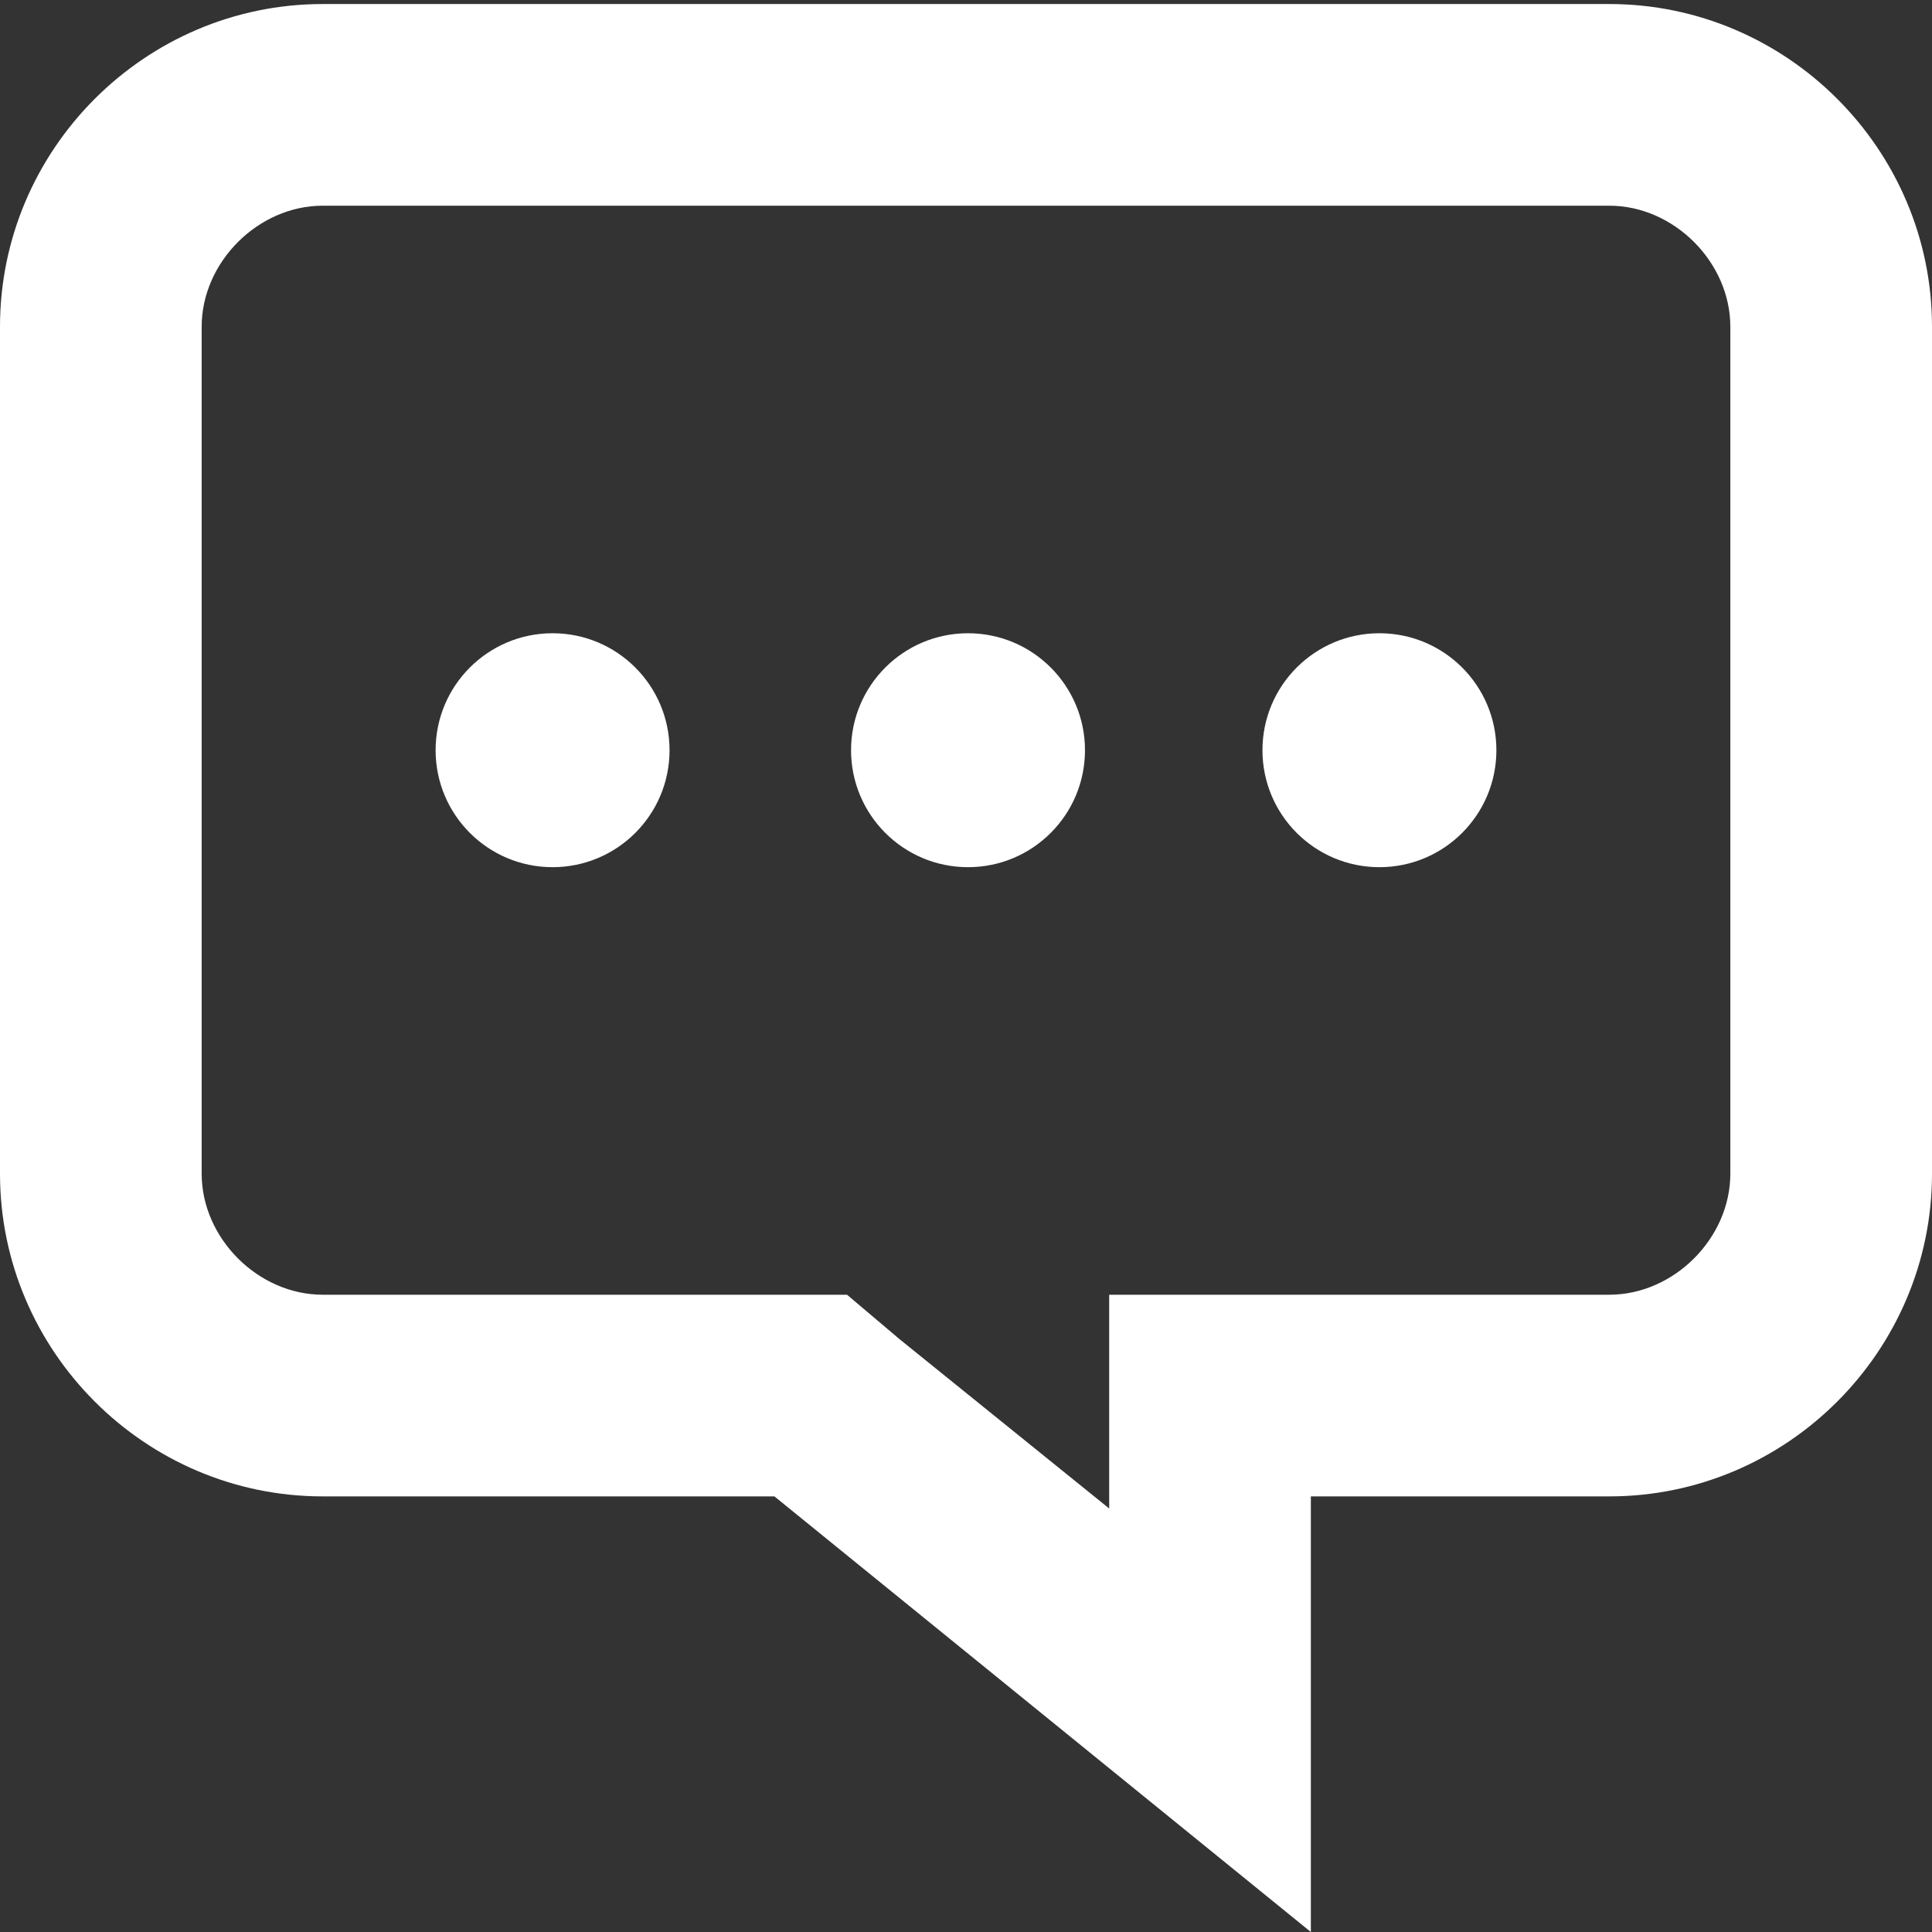
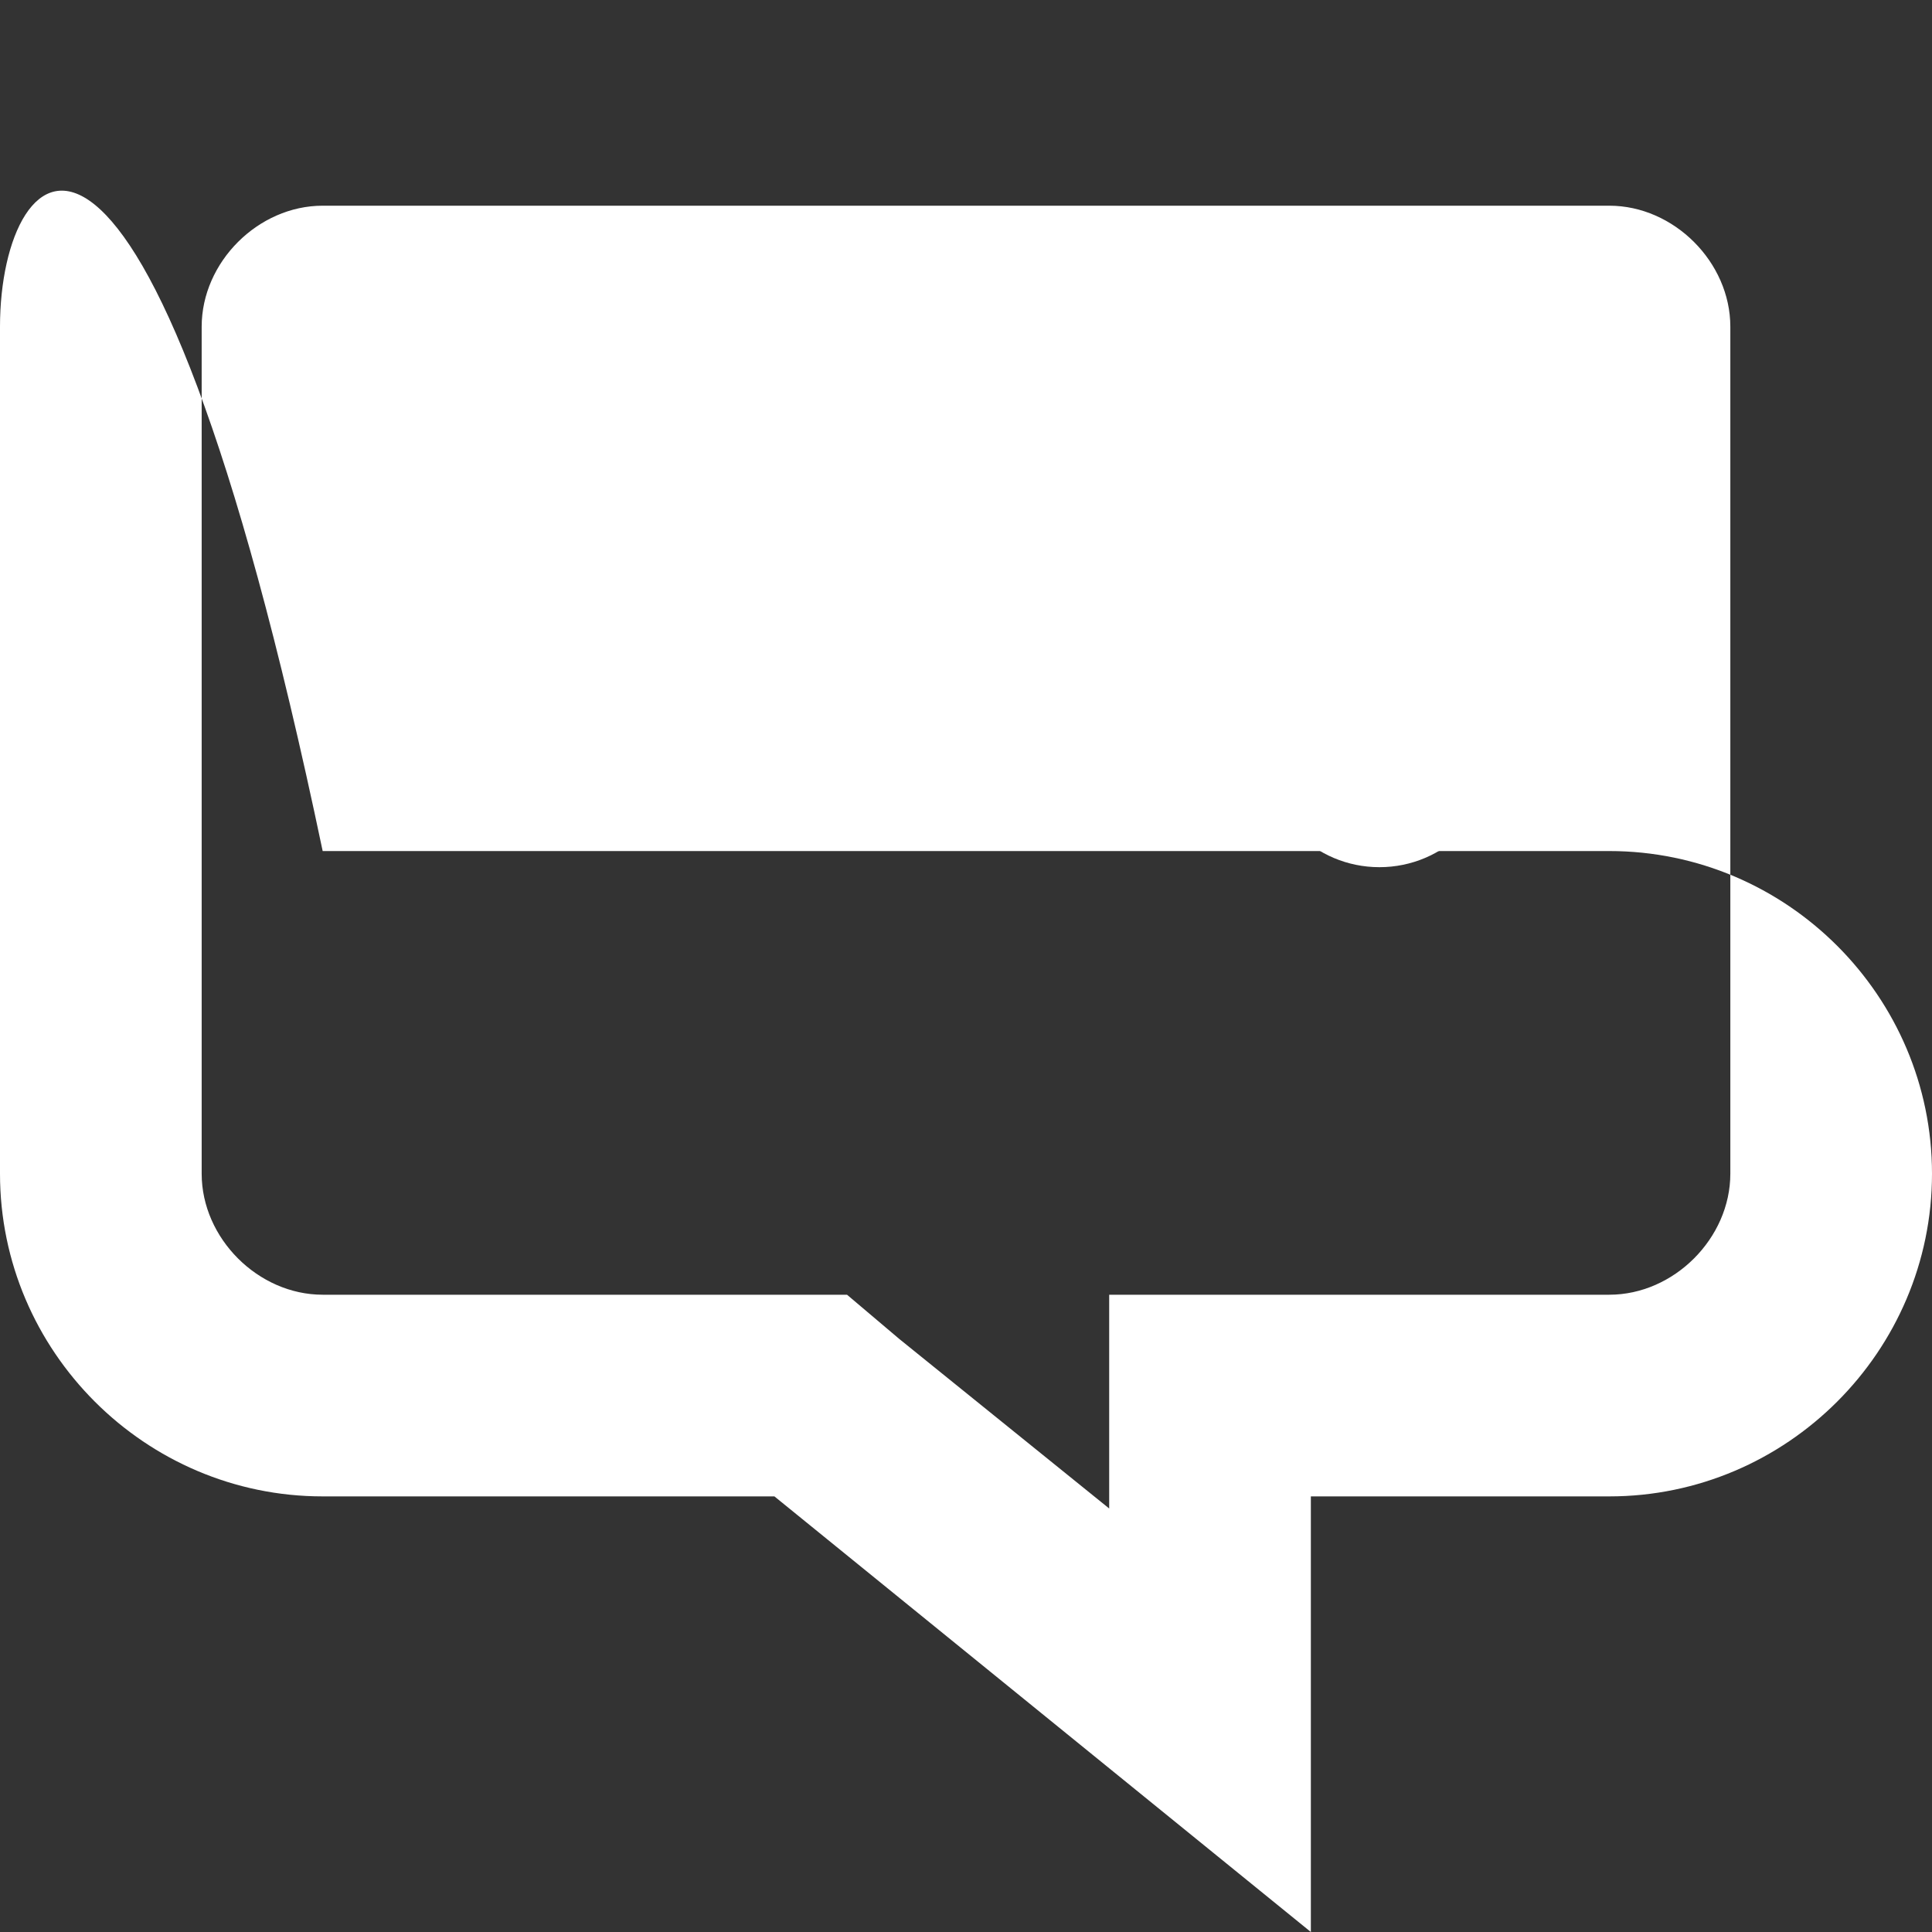
<svg xmlns="http://www.w3.org/2000/svg" version="1.1" id="Capa_1" x="0px" y="0px" viewBox="0 0 47.9 47.9" style="enable-background:new 0 0 47.9 47.9;" xml:space="preserve">
  <rect x="0" y="0" width="47.9" height="47.9" fill="#333333" stroke="none" />
  <style type="text/css">
	.st0{fill:#FFFFFF;}
</style>
  <g>
    <g>
      <g>
-         <path class="st0" d="M0,8.1l0,21c0,4.4,3.6,8,8,8h11.2l13.3,10.8V37.1h7.4c4.4,0,8-3.6,8-8v-21c0-4.4-3.6-8-8-8H8     C3.6,0.1,0,3.7,0,8.1z M5,29.1v-21c0-1.6,1.4-3,3-3h31.9c1.6,0,3,1.4,3,3v21c0,1.6-1.4,3-3,3h-7.4h-5v5v0.3l-5.2-4.2L21,32.1     h-1.8H8C6.4,32.1,5,30.7,5,29.1L5,29.1z" />
+         <path class="st0" d="M0,8.1l0,21c0,4.4,3.6,8,8,8h11.2l13.3,10.8V37.1h7.4c4.4,0,8-3.6,8-8c0-4.4-3.6-8-8-8H8     C3.6,0.1,0,3.7,0,8.1z M5,29.1v-21c0-1.6,1.4-3,3-3h31.9c1.6,0,3,1.4,3,3v21c0,1.6-1.4,3-3,3h-7.4h-5v5v0.3l-5.2-4.2L21,32.1     h-1.8H8C6.4,32.1,5,30.7,5,29.1L5,29.1z" />
        <circle class="st0" cx="34.2" cy="18.6" r="2.9" />
-         <circle class="st0" cx="24" cy="18.6" r="2.9" />
-         <circle class="st0" cx="13.7" cy="18.6" r="2.9" />
      </g>
    </g>
  </g>
</svg>